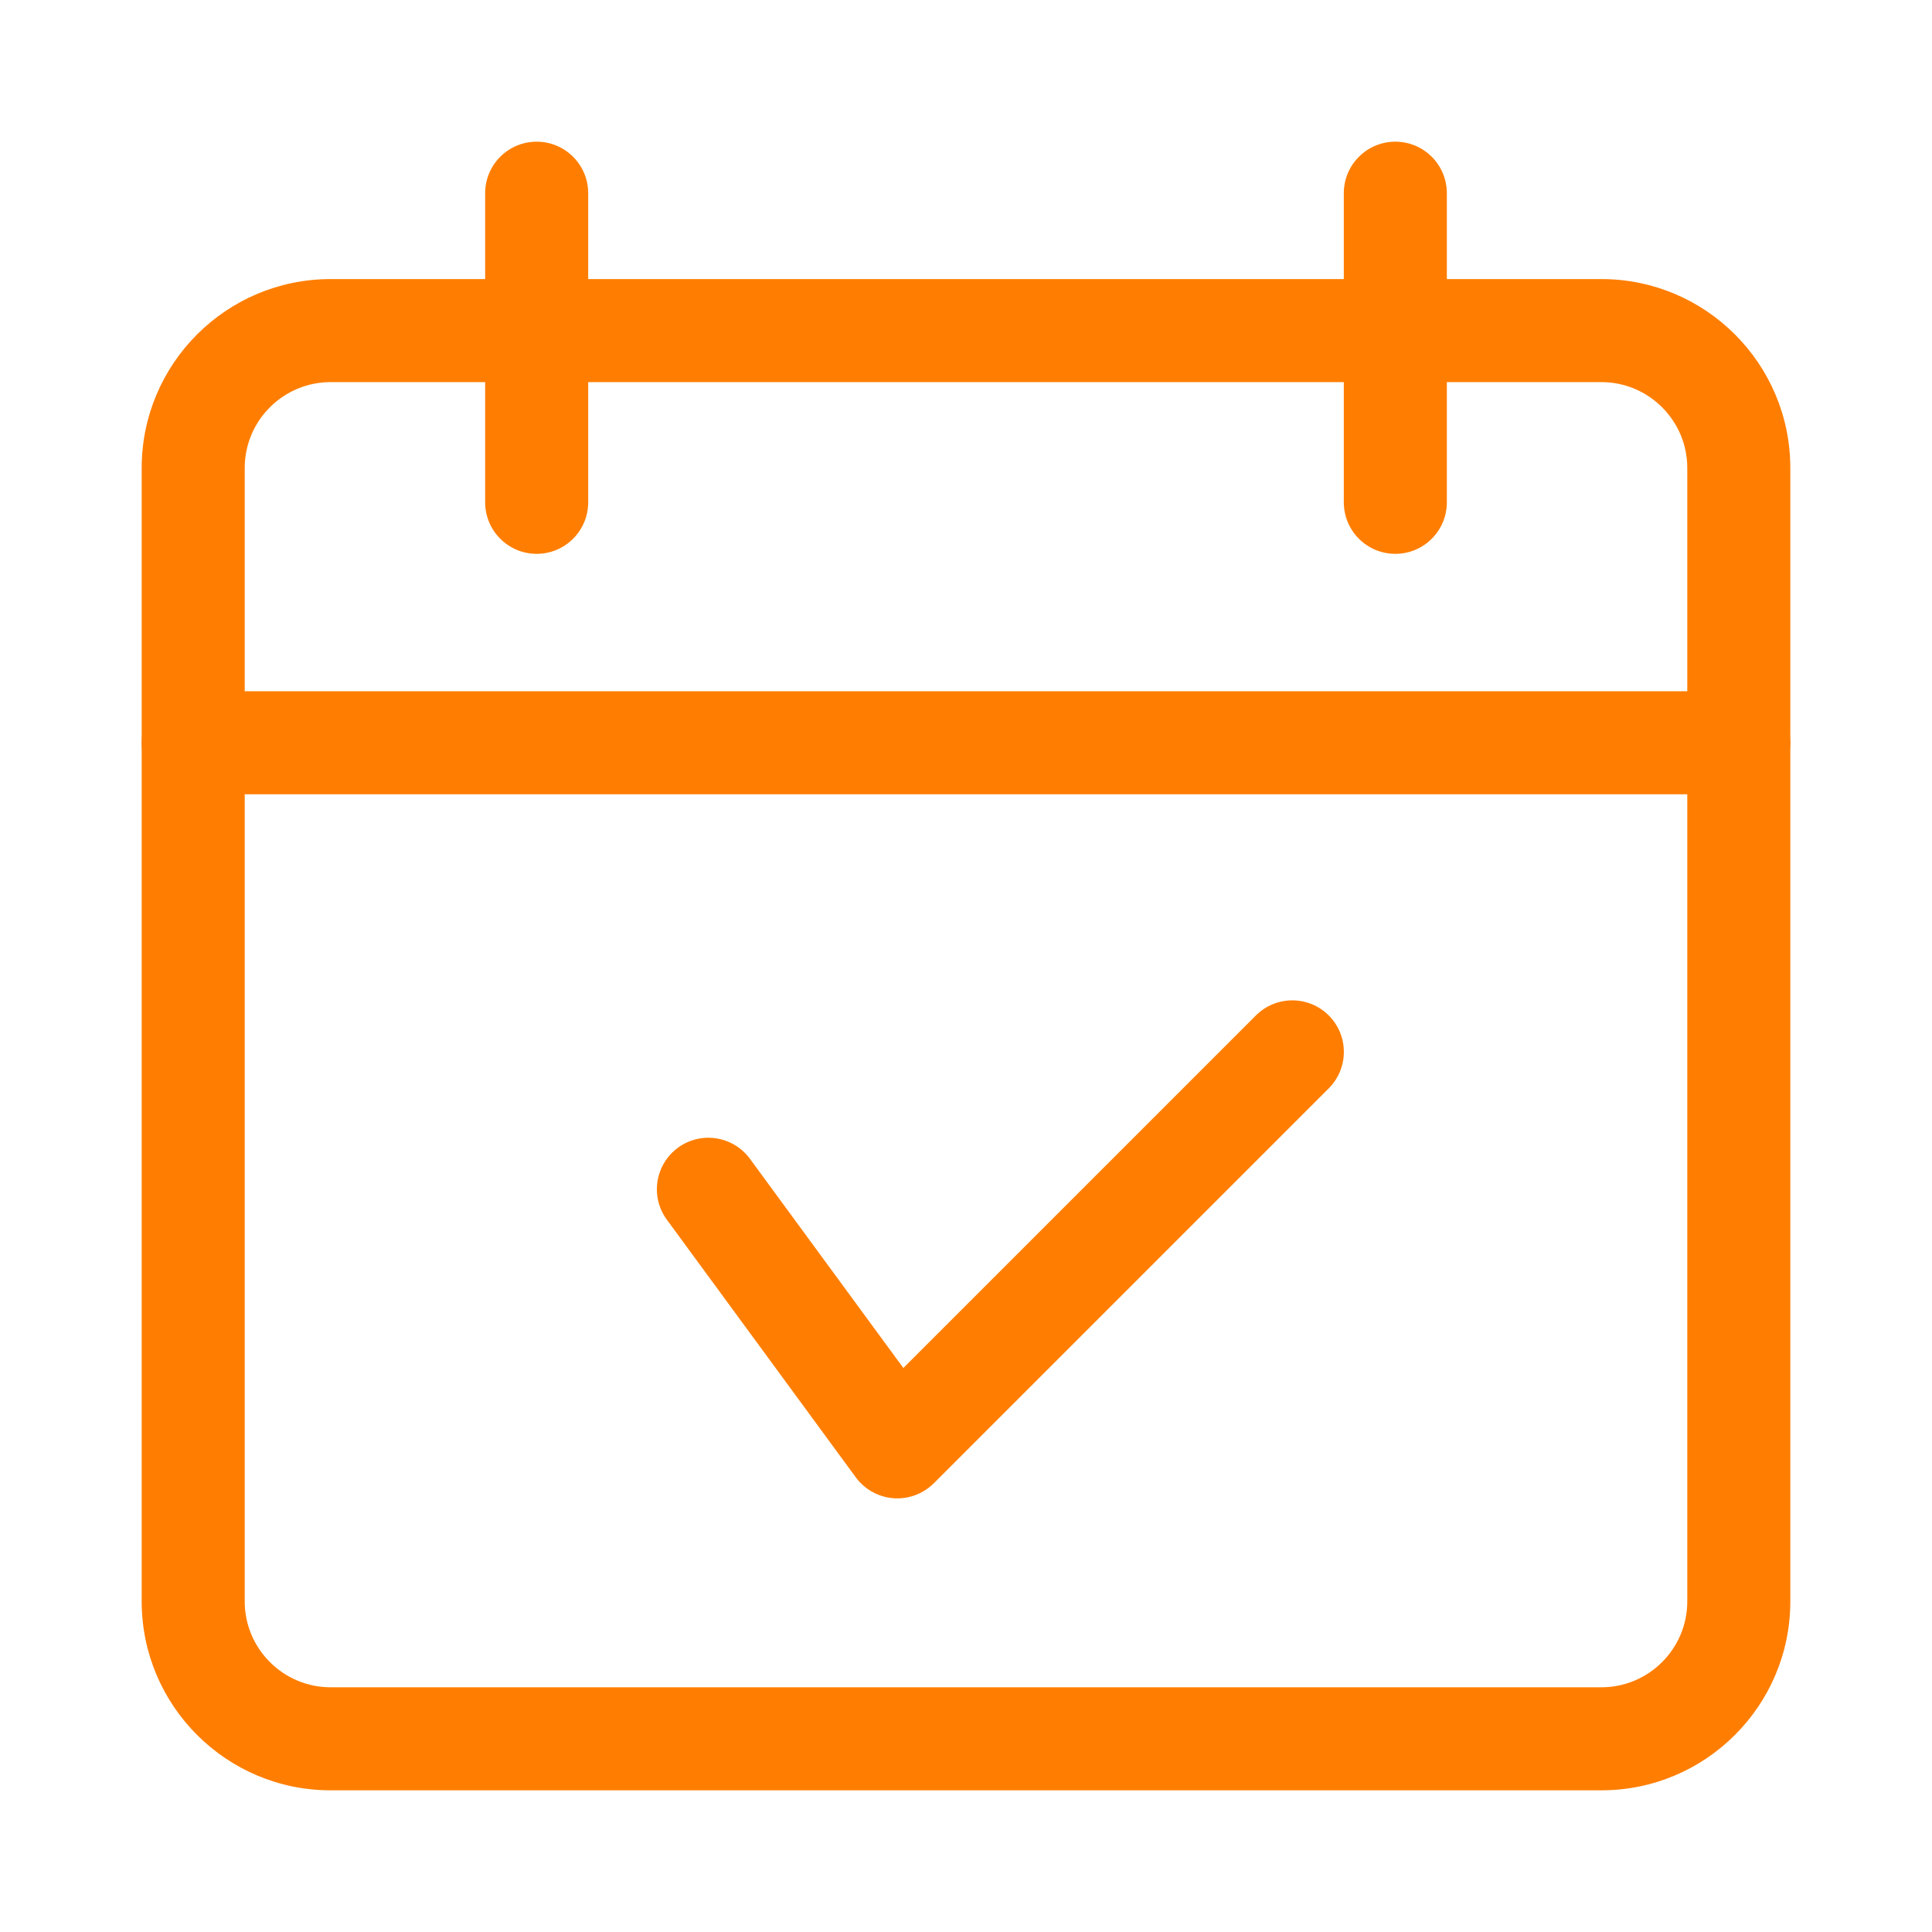
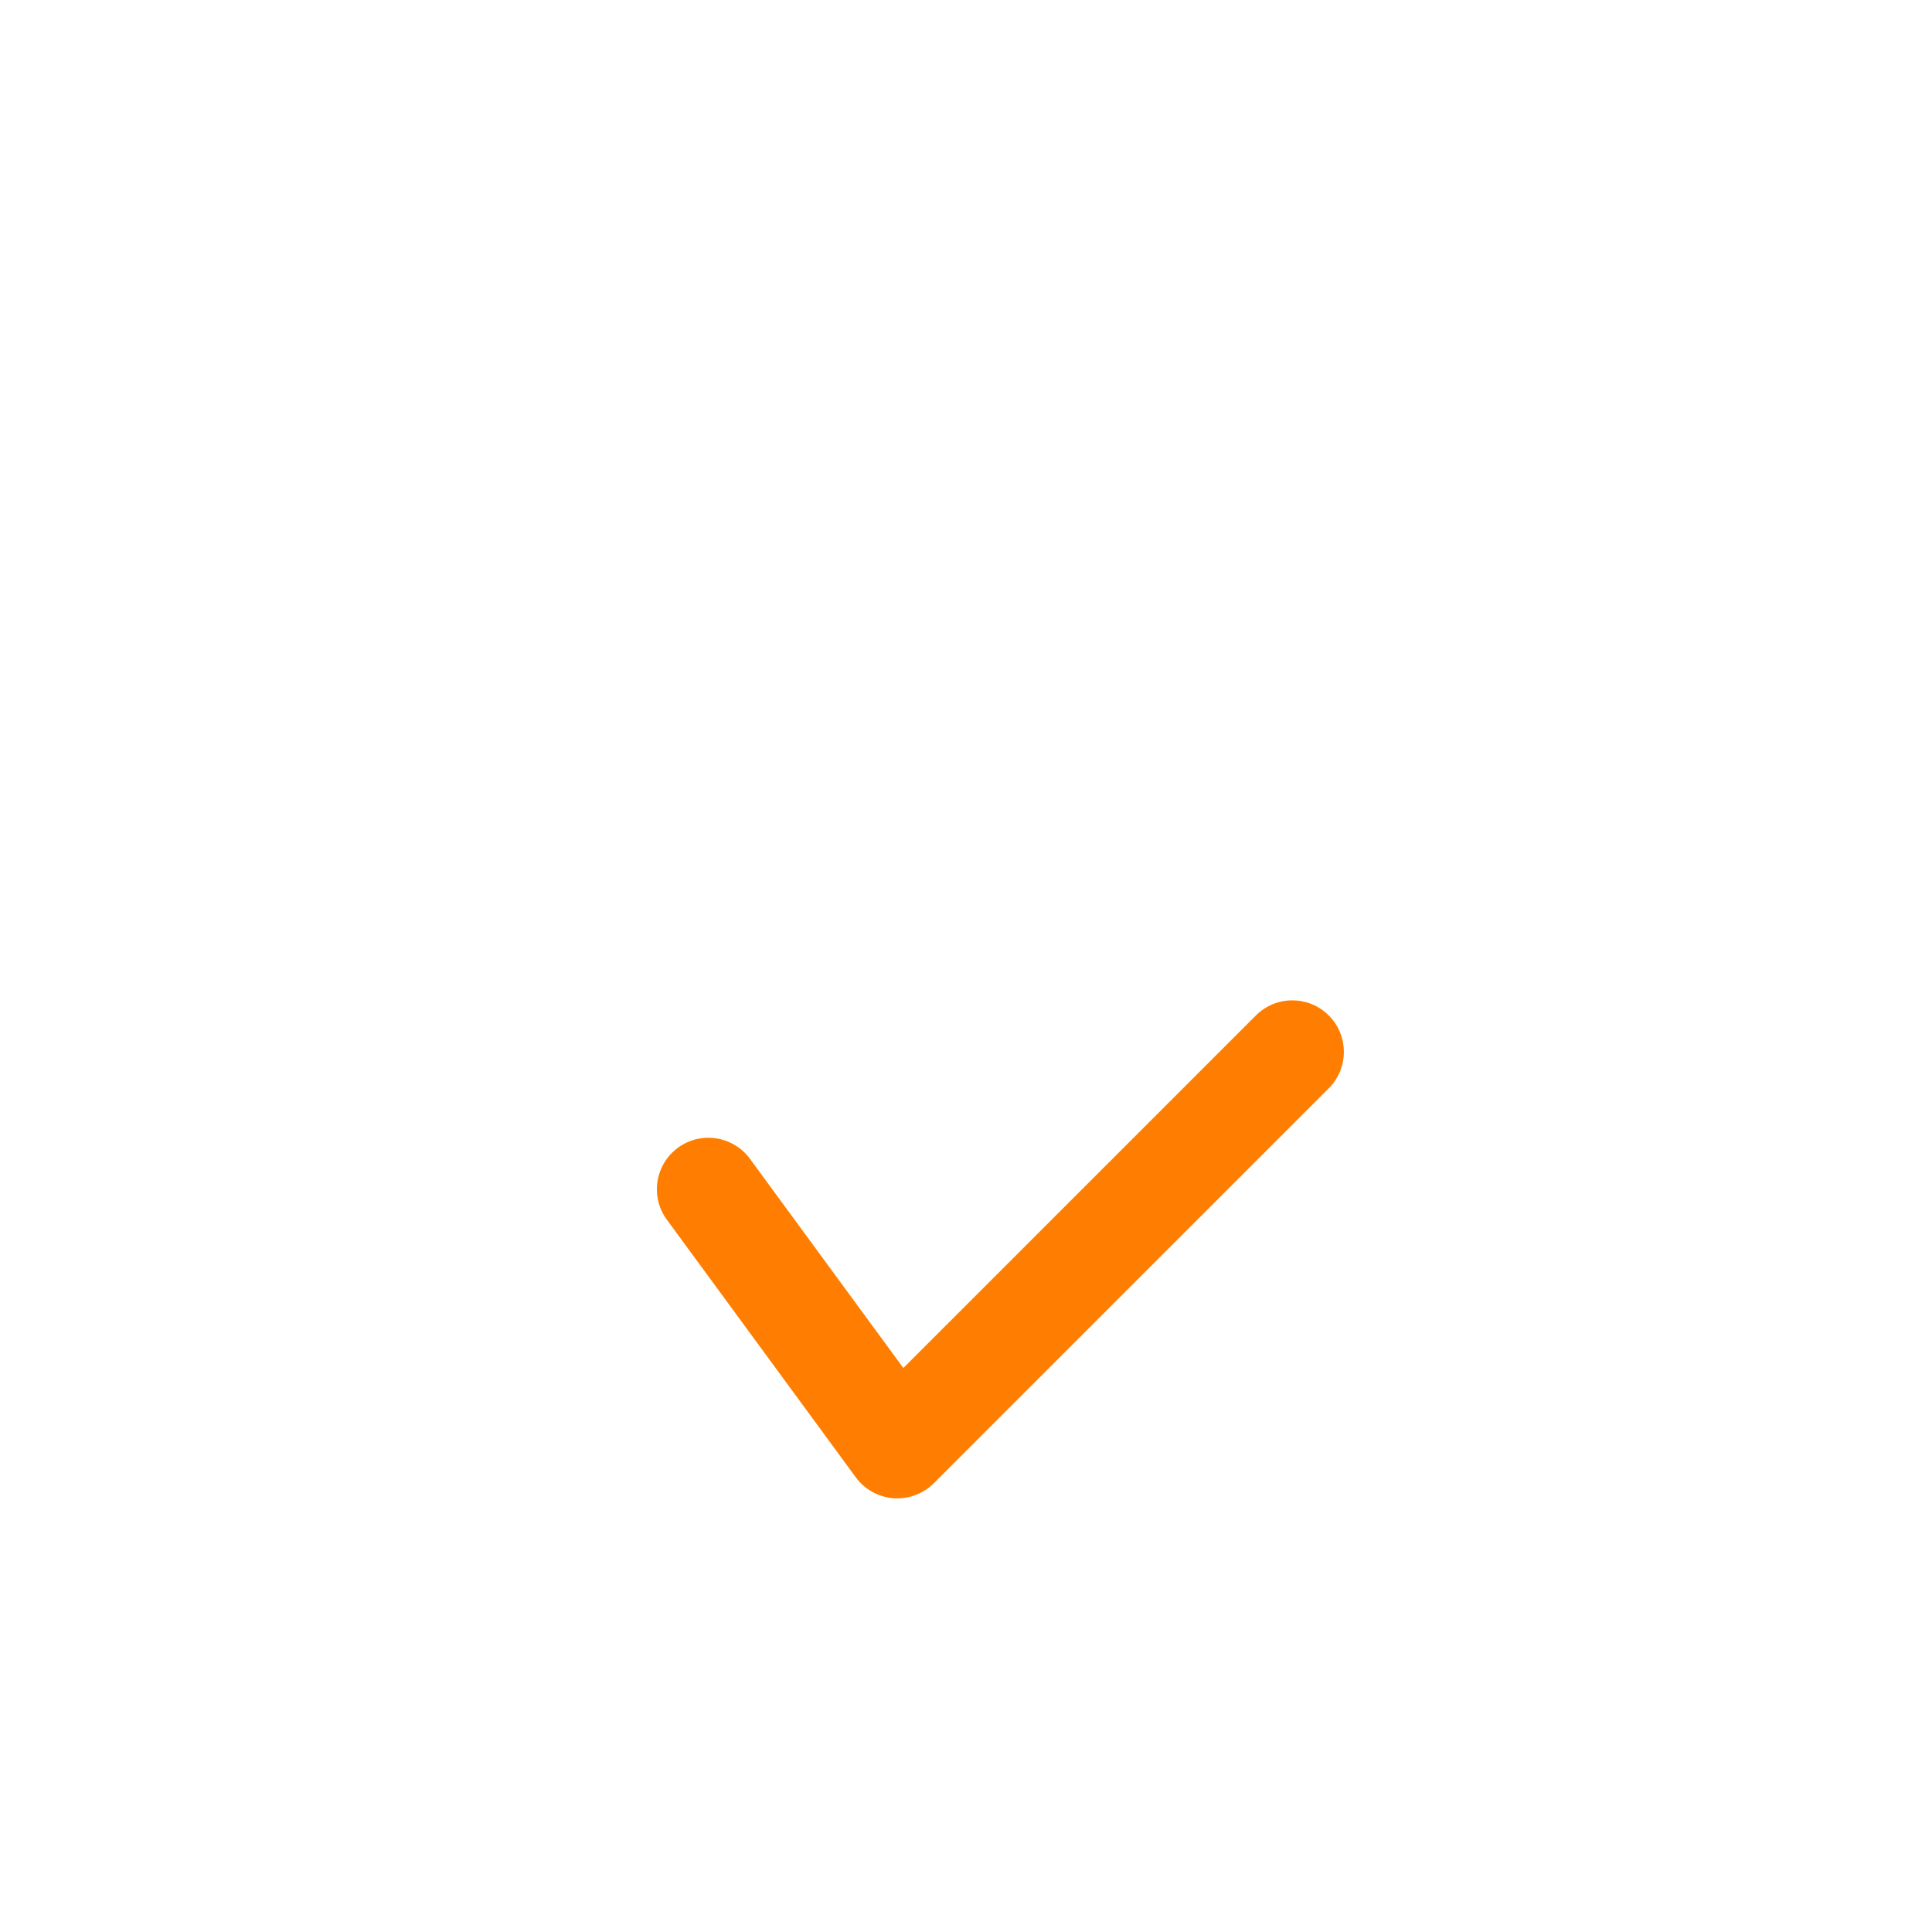
<svg xmlns="http://www.w3.org/2000/svg" width="600px" height="600px" viewBox="0 0 600 600" version="1.1">
  <title>Group</title>
  <g id="Page-1" stroke="none" stroke-width="1" fill="none" fill-rule="evenodd">
    <g id="Group">
-       <rect id="Rectangle" fill="#D8D8D8" opacity="0" x="0" y="0" width="600" height="600" />
      <g id="an-predare-mic2" transform="translate(44, 44)" fill="#000000" fill-rule="nonzero">
        <path fill="#FF7E01" d="M234.668,421.332 C234.262,421.332 233.855,421.332 233.449,421.289 C228.801,420.93 224.535,418.559 221.762,414.785 L163.094,334.785 C157.867,327.66 159.426,317.652 166.551,312.426 C173.652,307.223 183.68,308.758 188.906,315.883 L236.543,380.844 L346.027,271.359 C352.277,265.109 362.41,265.109 368.66,271.359 C374.91,277.609 374.91,287.742 368.66,293.996 L245.996,416.66 C242.965,419.648 238.891,421.332 234.668,421.332 Z" id="Path" />
-         <path fill="#FF7E01" d="M453.332,512 L58.668,512 C26.305,512 0,485.695 0,453.332 L0,101.332 C0,68.969 26.305,42.668 58.668,42.668 L453.332,42.668 C485.695,42.668 512,68.969 512,101.332 L512,453.332 C512,485.695 485.695,512 453.332,512 Z M58.668,74.668 C43.969,74.668 32,86.633 32,101.332 L32,453.332 C32,468.031 43.969,480 58.668,480 L453.332,480 C468.031,480 480,468.031 480,453.332 L480,101.332 C480,86.633 468.031,74.668 453.332,74.668 L58.668,74.668 Z" id="Shape" />
-         <path fill="#FF7E01" d="M496,202.668 L16,202.668 C7.168,202.668 0,195.5 0,186.668 C0,177.836 7.168,170.668 16,170.668 L496,170.668 C504.832,170.668 512,177.836 512,186.668 C512,195.5 504.832,202.668 496,202.668 Z" id="Path" />
-         <path fill="#FF7E01" d="M122.668,128 C113.836,128 106.668,120.832 106.668,112 L106.668,16 C106.668,7.168 113.836,0 122.668,0 C131.5,0 138.668,7.168 138.668,16 L138.668,112 C138.668,120.832 131.5,128 122.668,128 Z" id="Path" />
-         <path fill="#FF7E01" d="M389.332,128 C380.5,128 373.332,120.832 373.332,112 L373.332,16 C373.332,7.168 380.5,0 389.332,0 C398.164,0 405.332,7.168 405.332,16 L405.332,112 C405.332,120.832 398.164,128 389.332,128 Z" id="Path" />
      </g>
    </g>
  </g>
</svg>